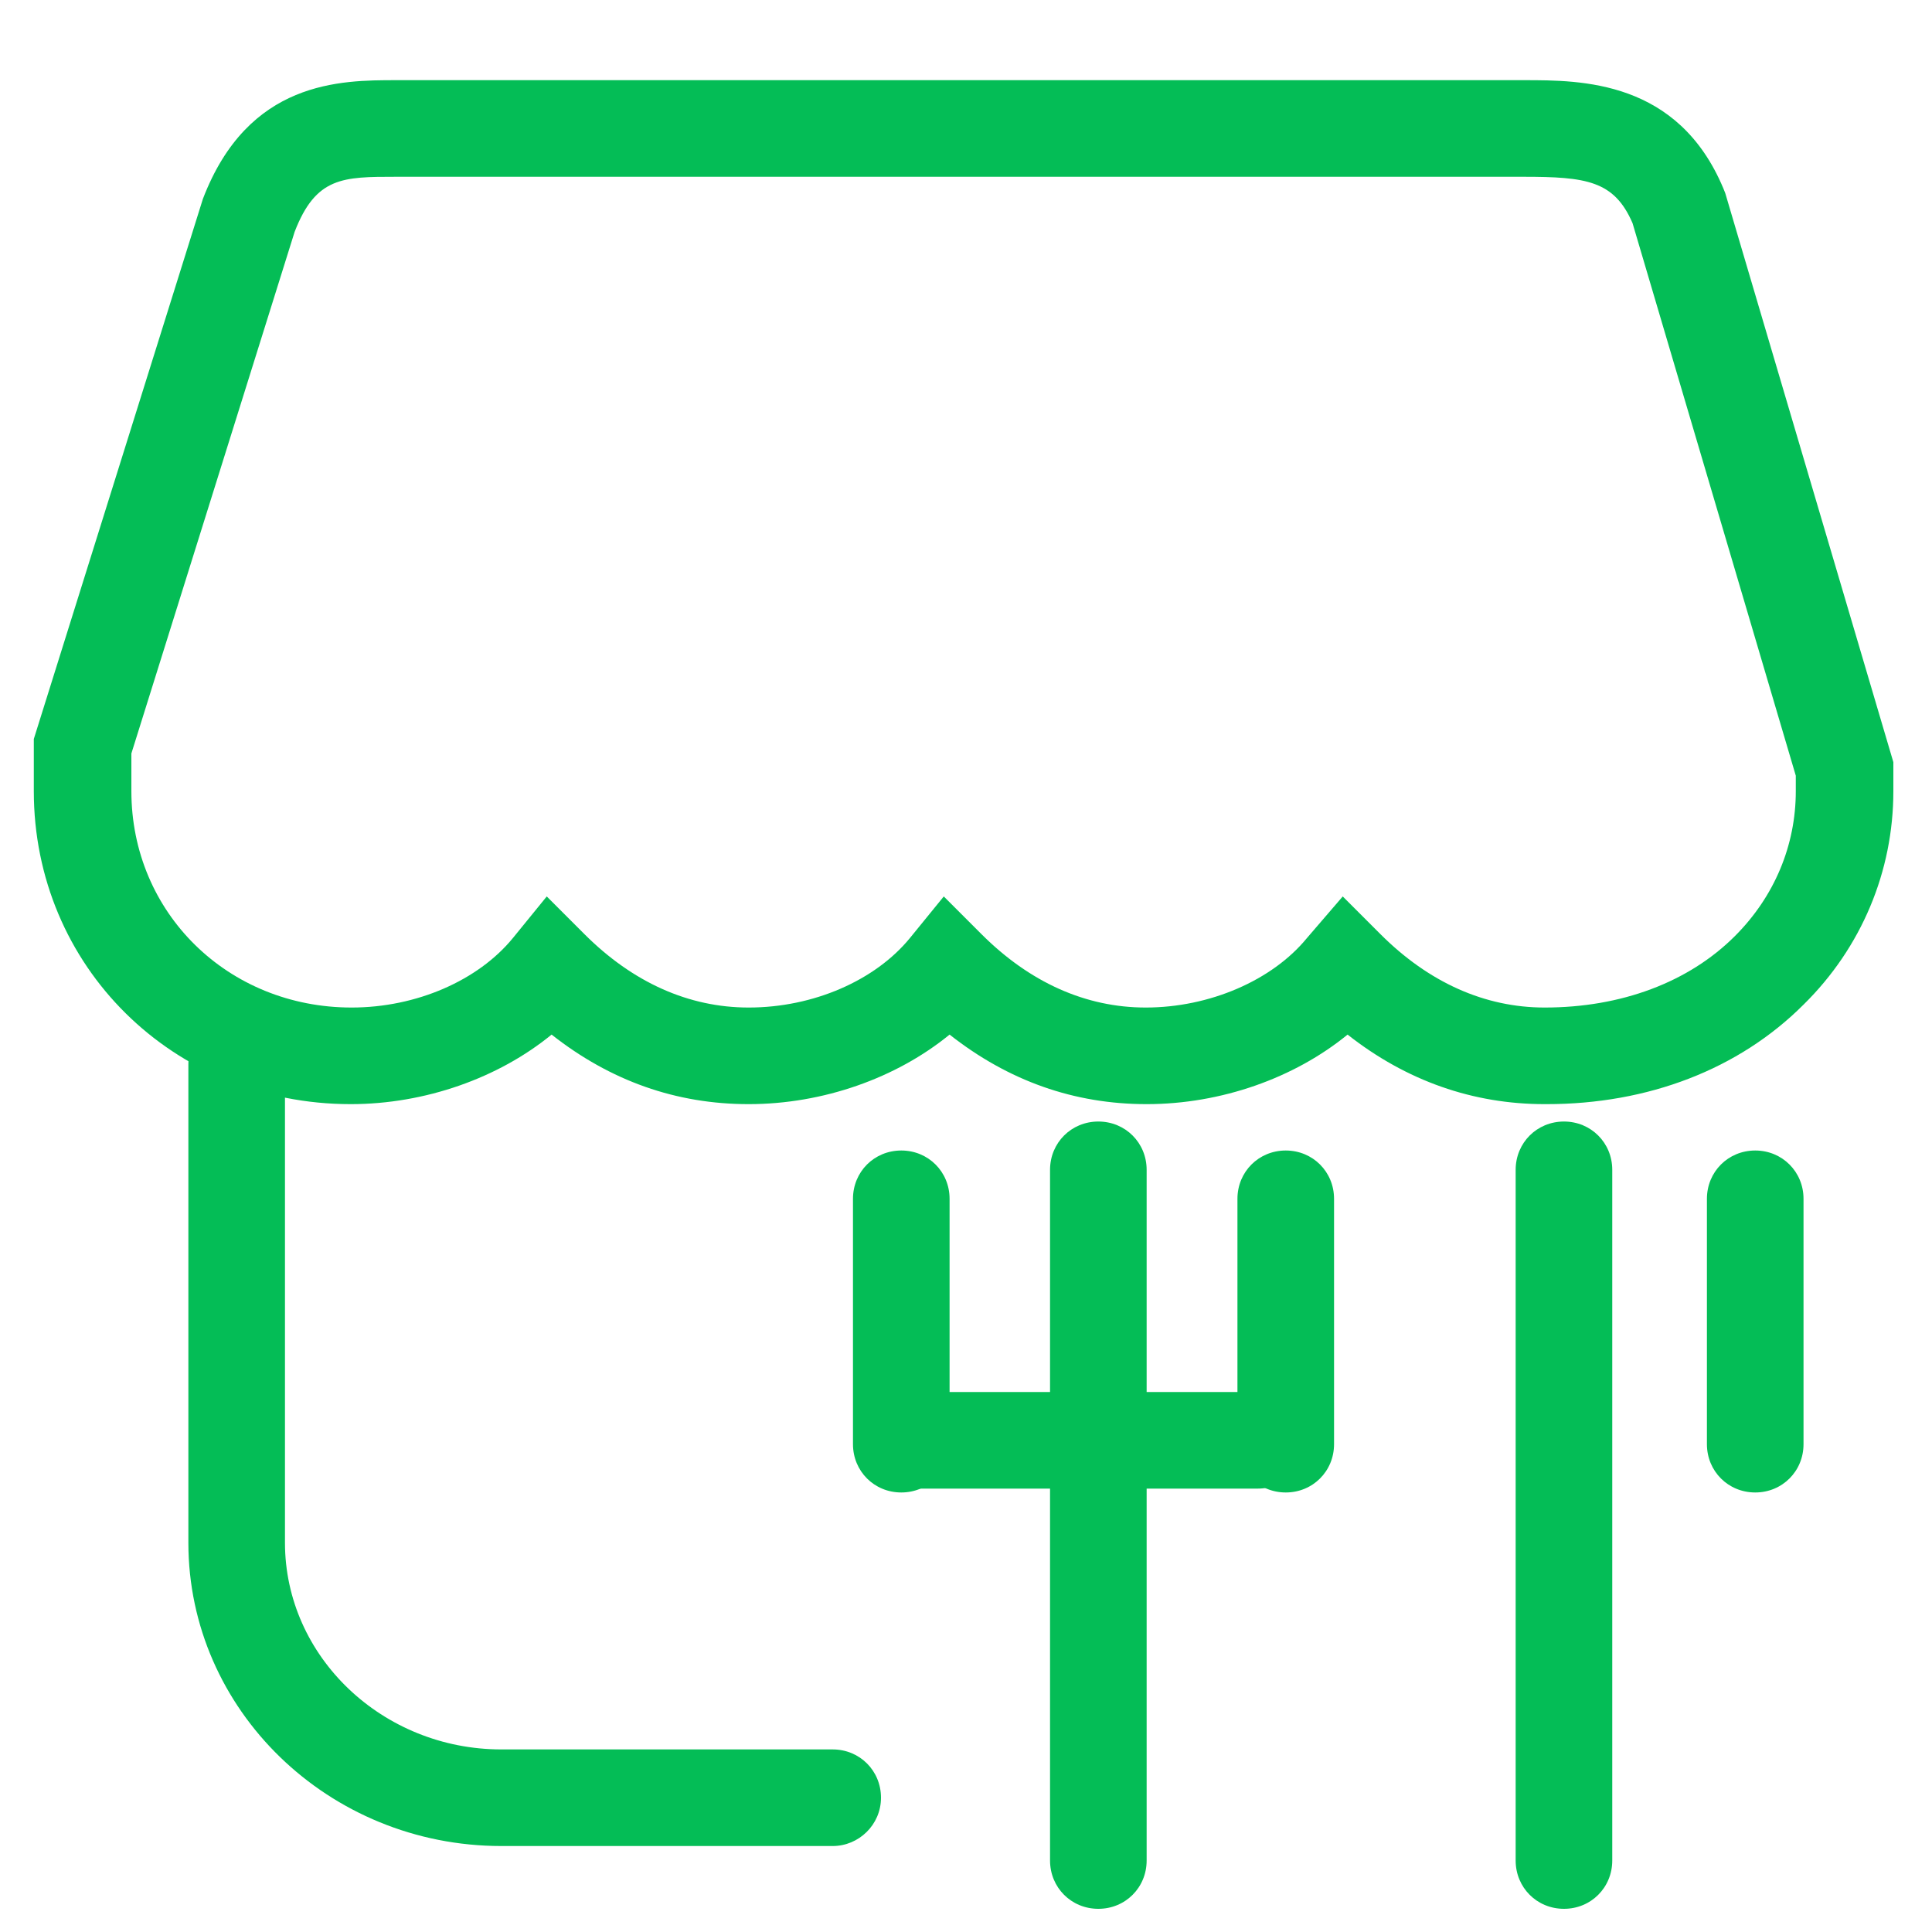
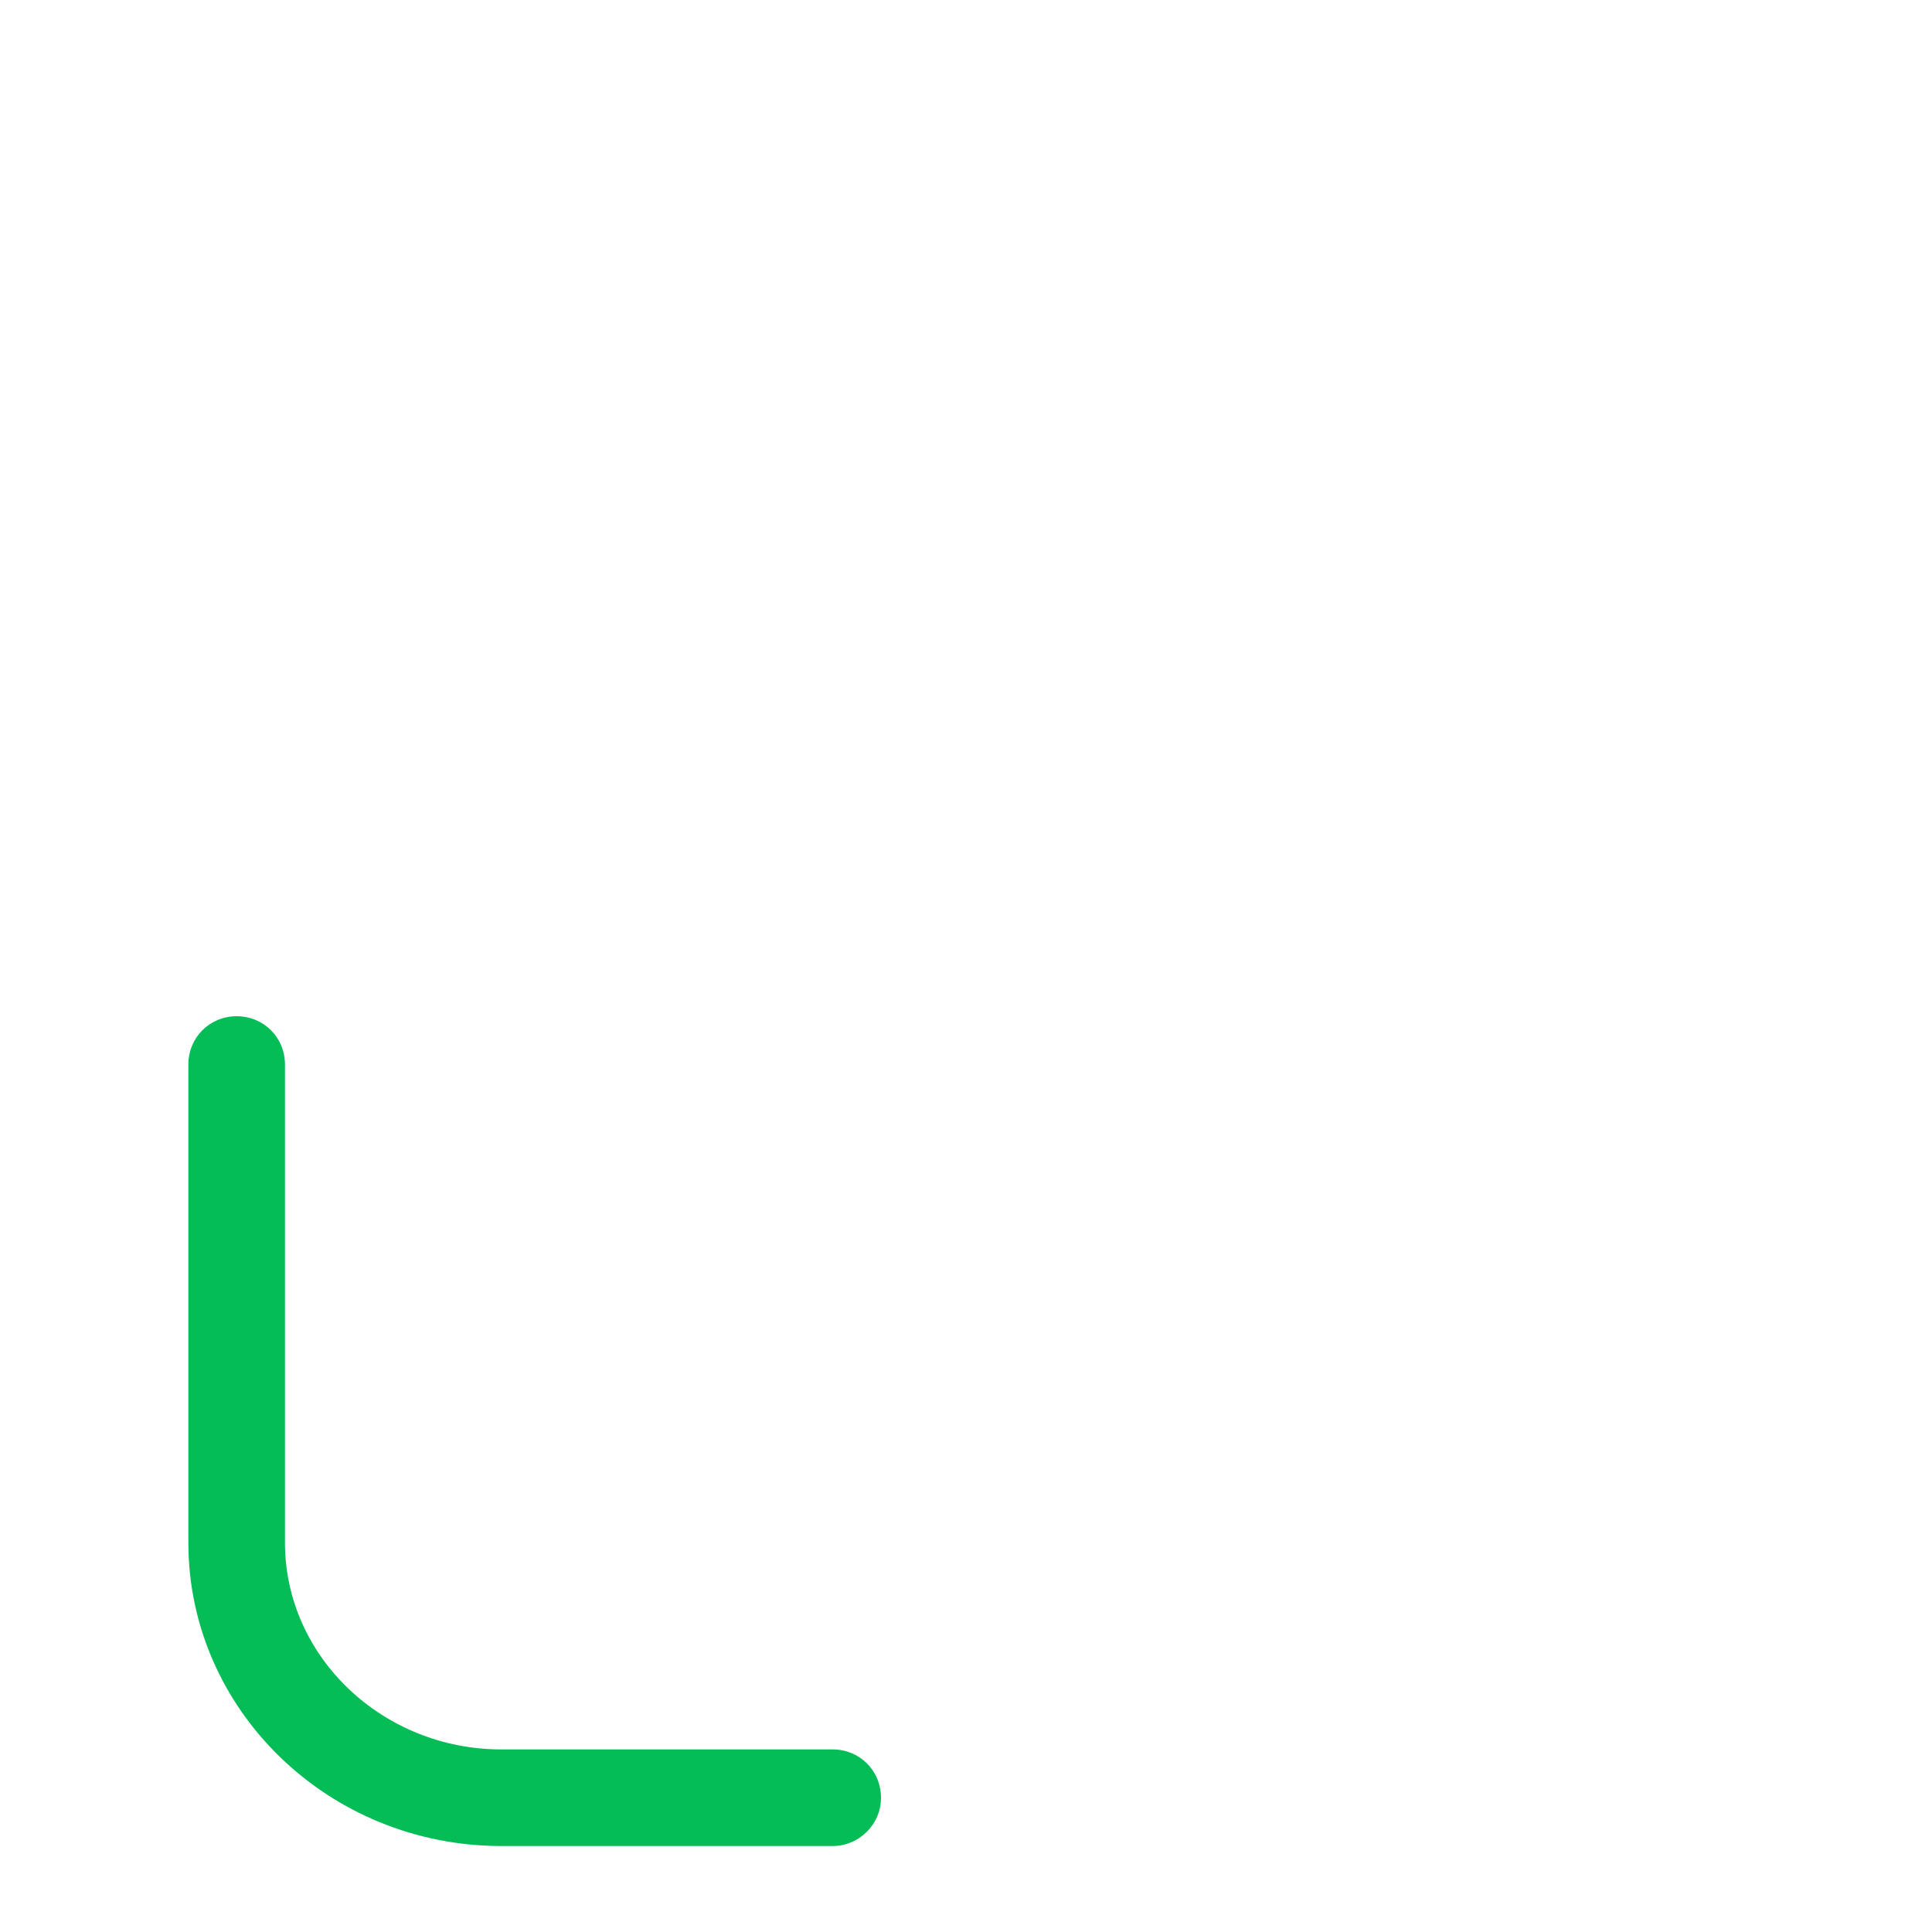
<svg xmlns="http://www.w3.org/2000/svg" t="1742064929773" class="icon" viewBox="0 0 1024 1024" version="1.1" p-id="7090" width="200" height="200">
-   <path d="M477.696 791.04c-14.336 0-25.6-11.264-25.6-25.6v-130.048c0-14.336 11.264-25.6 25.6-25.6s25.6 11.264 25.6 25.6v130.048c0 14.336-11.264 25.6-25.6 25.6zM582.144 1011.712c-14.336 0-25.6-11.264-25.6-25.6v-366.08c0-14.336 11.264-25.6 25.6-25.6s25.6 11.264 25.6 25.6v366.08c0 14.336-11.264 25.6-25.6 25.6zM828.928 1011.712c-14.336 0-25.6-11.264-25.6-25.6v-366.08c0-14.336 11.264-25.6 25.6-25.6s25.6 11.264 25.6 25.6v366.08c0 14.336-11.264 25.6-25.6 25.6zM681.472 791.04c-14.336 0-25.6-11.264-25.6-25.6v-130.048c0-14.336 11.264-25.6 25.6-25.6s25.6 11.264 25.6 25.6v130.048c0 14.336-11.264 25.6-25.6 25.6zM930.304 791.04c-14.336 0-25.6-11.264-25.6-25.6v-130.048c0-14.336 11.264-25.6 25.6-25.6s25.6 11.264 25.6 25.6v130.048c0 14.336-11.264 25.6-25.6 25.6z" fill="#04BD56" p-id="7091" />
-   <path d="M666.624 788.992H484.352c-14.336 0-25.6-11.264-25.6-25.6s11.264-25.6 25.6-25.6h182.272c14.336 0 25.6 11.264 25.6 25.6s-11.264 25.6-25.6 25.6zM819.712 585.216h-1.024c-37.888 0-73.216-12.288-104.448-36.864-28.16 23.04-67.072 36.864-106.496 36.864-38.4 0-73.216-12.288-104.448-36.864-28.16 23.04-67.072 36.864-106.496 36.864-38.4 0-73.216-12.288-104.448-36.864-28.16 23.04-67.072 36.864-106.496 36.864-94.208 0-167.936-73.216-167.936-165.888v-27.648L107.52 105.472C131.584 42.496 180.736 42.496 209.92 42.496h598.016c30.208 0 81.408 0 105.472 57.344l1.024 2.56L1003.52 403.968v15.36c0 42.496-16.896 82.944-47.616 113.152-34.304 34.304-82.432 52.736-136.192 52.736zM711.68 475.136l19.968 19.968c25.6 25.6 55.296 38.912 87.04 38.912 40.448 0 76.288-13.312 100.864-37.888 20.992-20.992 32.256-48.128 32.256-76.8v-8.192L865.28 118.272c-9.728-22.528-24.576-24.576-57.856-24.576H209.92c-28.16 0-42.496 0-53.76 29.184L69.632 399.36v19.968c0 64.512 51.2 114.688 116.736 114.688 34.304 0 67.072-14.336 85.504-36.864l17.92-22.016 19.968 19.968c25.6 25.6 55.296 38.912 87.04 38.912 34.304 0 67.072-14.336 85.504-36.864l17.92-22.016 19.968 19.968c25.6 25.6 55.296 38.912 87.04 38.912 33.792 0 67.072-14.336 85.504-36.864l18.944-22.016z" fill="#04BD56" p-id="7092" />
  <path d="M441.344 978.432H265.728c-91.648 0-165.888-72.192-165.888-160.768v-253.44c0-14.336 11.264-25.6 25.6-25.6s25.6 11.264 25.6 25.6v253.44c0 60.416 51.712 109.568 114.688 109.568h175.616c14.336 0 25.6 11.264 25.6 25.6s-11.776 25.6-25.6 25.6z" fill="#04BD56" p-id="7093" />
</svg>